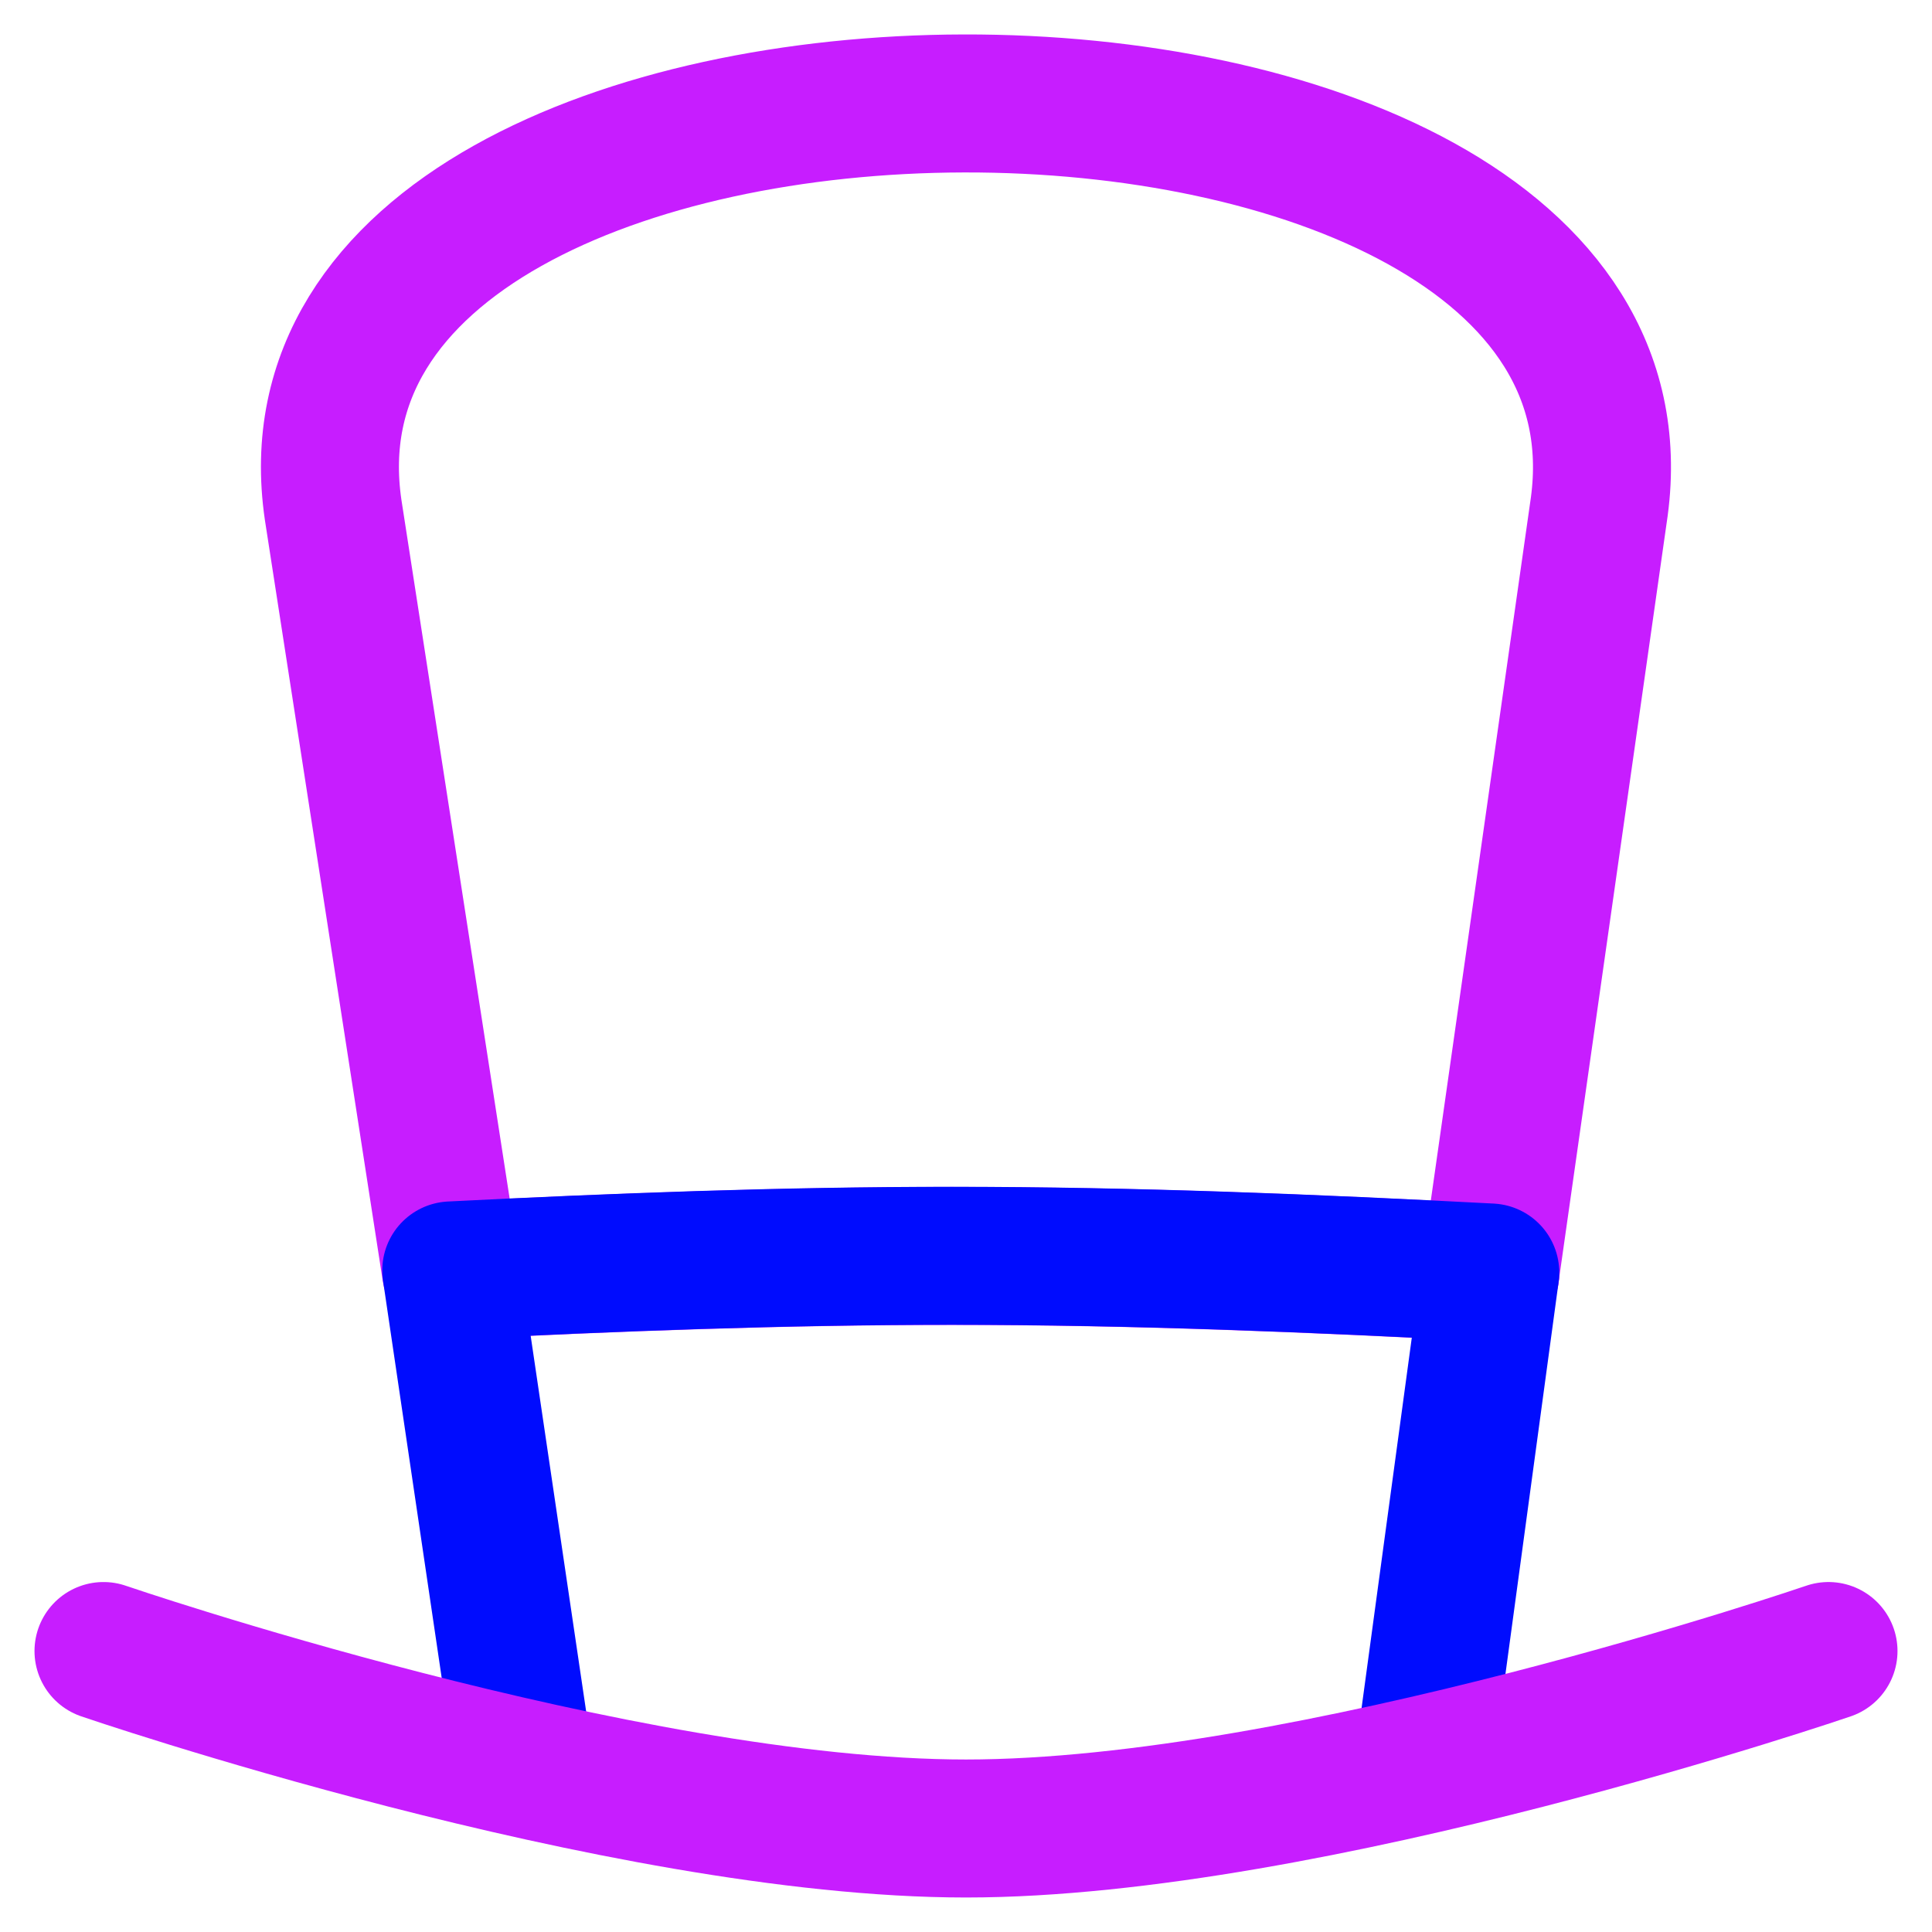
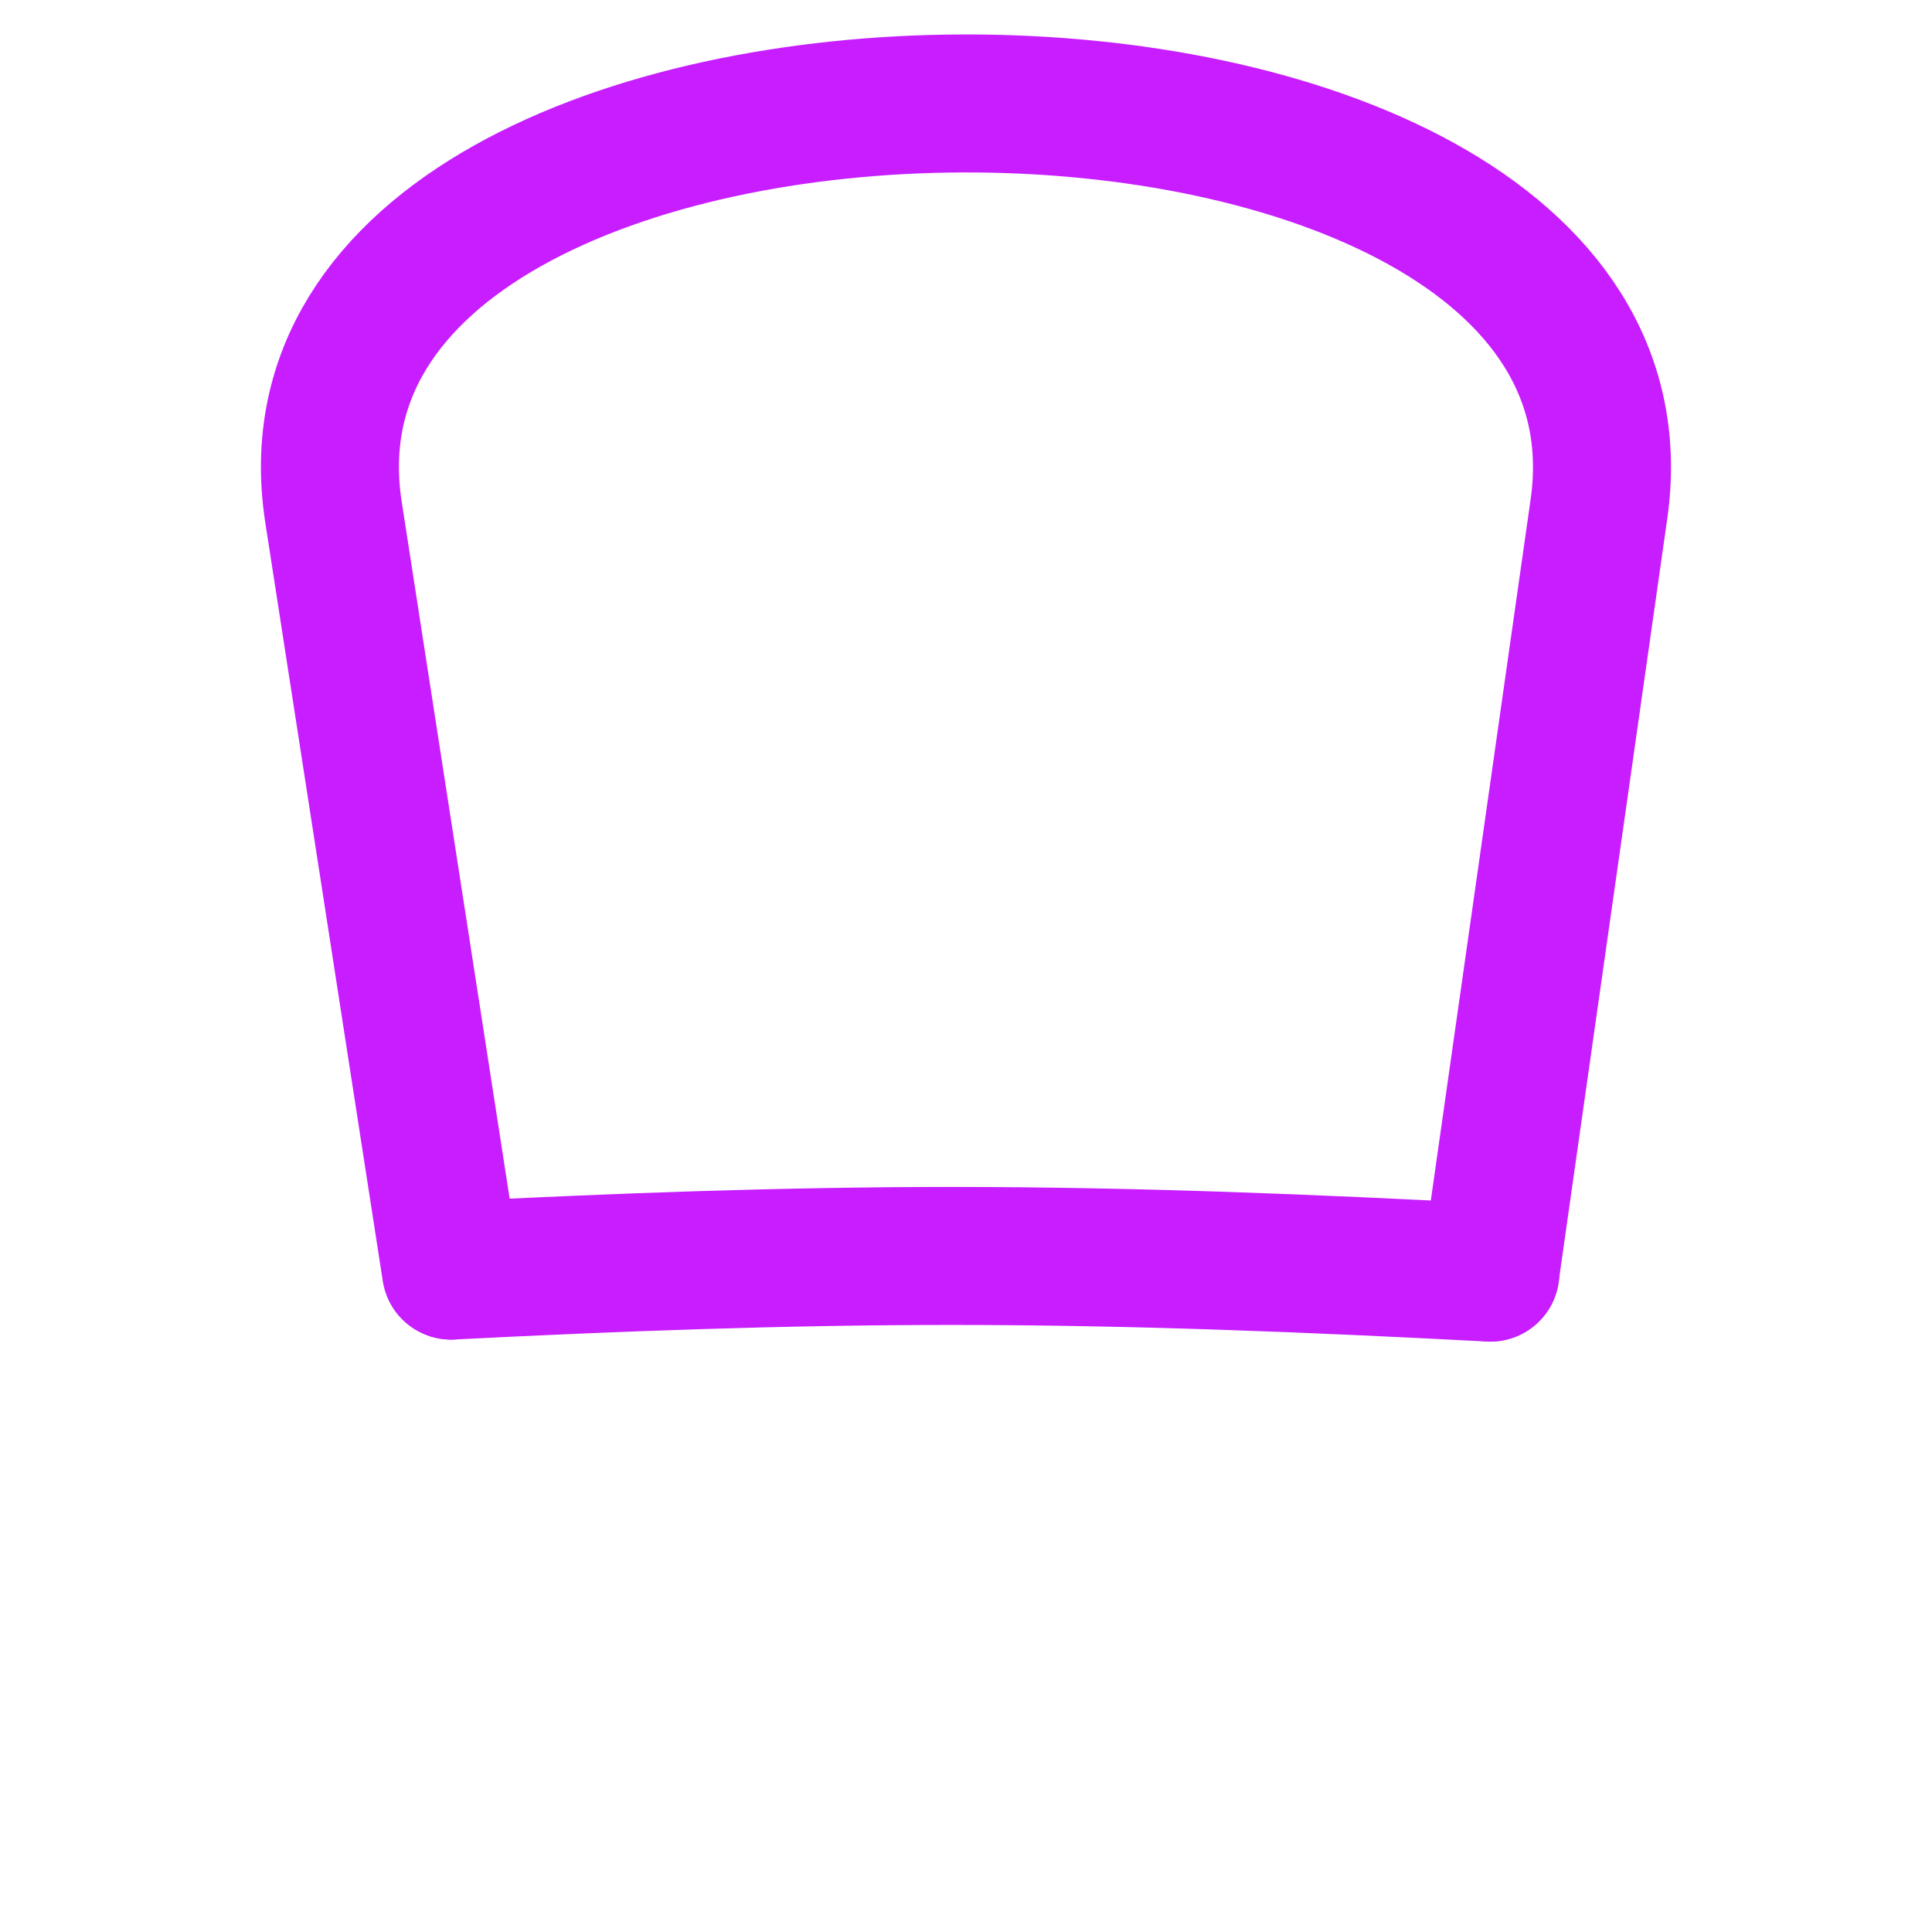
<svg xmlns="http://www.w3.org/2000/svg" fill="none" viewBox="0 0 14 14" id="Tall-Hat--Streamline-Flex-Neon">
  <desc>
    Tall Hat Streamline Icon: https://streamlinehq.com
  </desc>
  <g id="tall-hat--tall-hat-cloth-clothing-wearable-magician-gentleman-accessories">
    <path id="Subtract" stroke="#c71dff" stroke-linecap="round" stroke-linejoin="round" d="m10.799 9.221 0.79 -5.55c0.527 -3.91 -9.749 -3.888 -9.175 0.023l0.854 5.513" stroke-width="1" />
    <path id="Intersect" stroke="#c71dff" stroke-linecap="round" stroke-linejoin="round" d="M10.8 9.222c-1.274 -0.067 -2.577 -0.121 -3.902 -0.121 -1.23 0 -2.441 0.046 -3.627 0.106" stroke-width="1" />
-     <path id="Intersect_2" stroke="#000cfe" stroke-linecap="round" stroke-linejoin="round" d="m10.318 12.768 0.481 -3.547c-1.274 -0.067 -2.577 -0.121 -3.902 -0.121 -1.23 0 -2.441 0.046 -3.627 0.106l0.53 3.588" stroke-width="1" />
-     <path id="Intersect_3" stroke="#c71dff" stroke-linecap="round" stroke-linejoin="round" d="M0.75 11.964S4.503 13.25 7 13.25s6.25 -1.286 6.25 -1.286" stroke-width="1" />
  </g>
</svg>